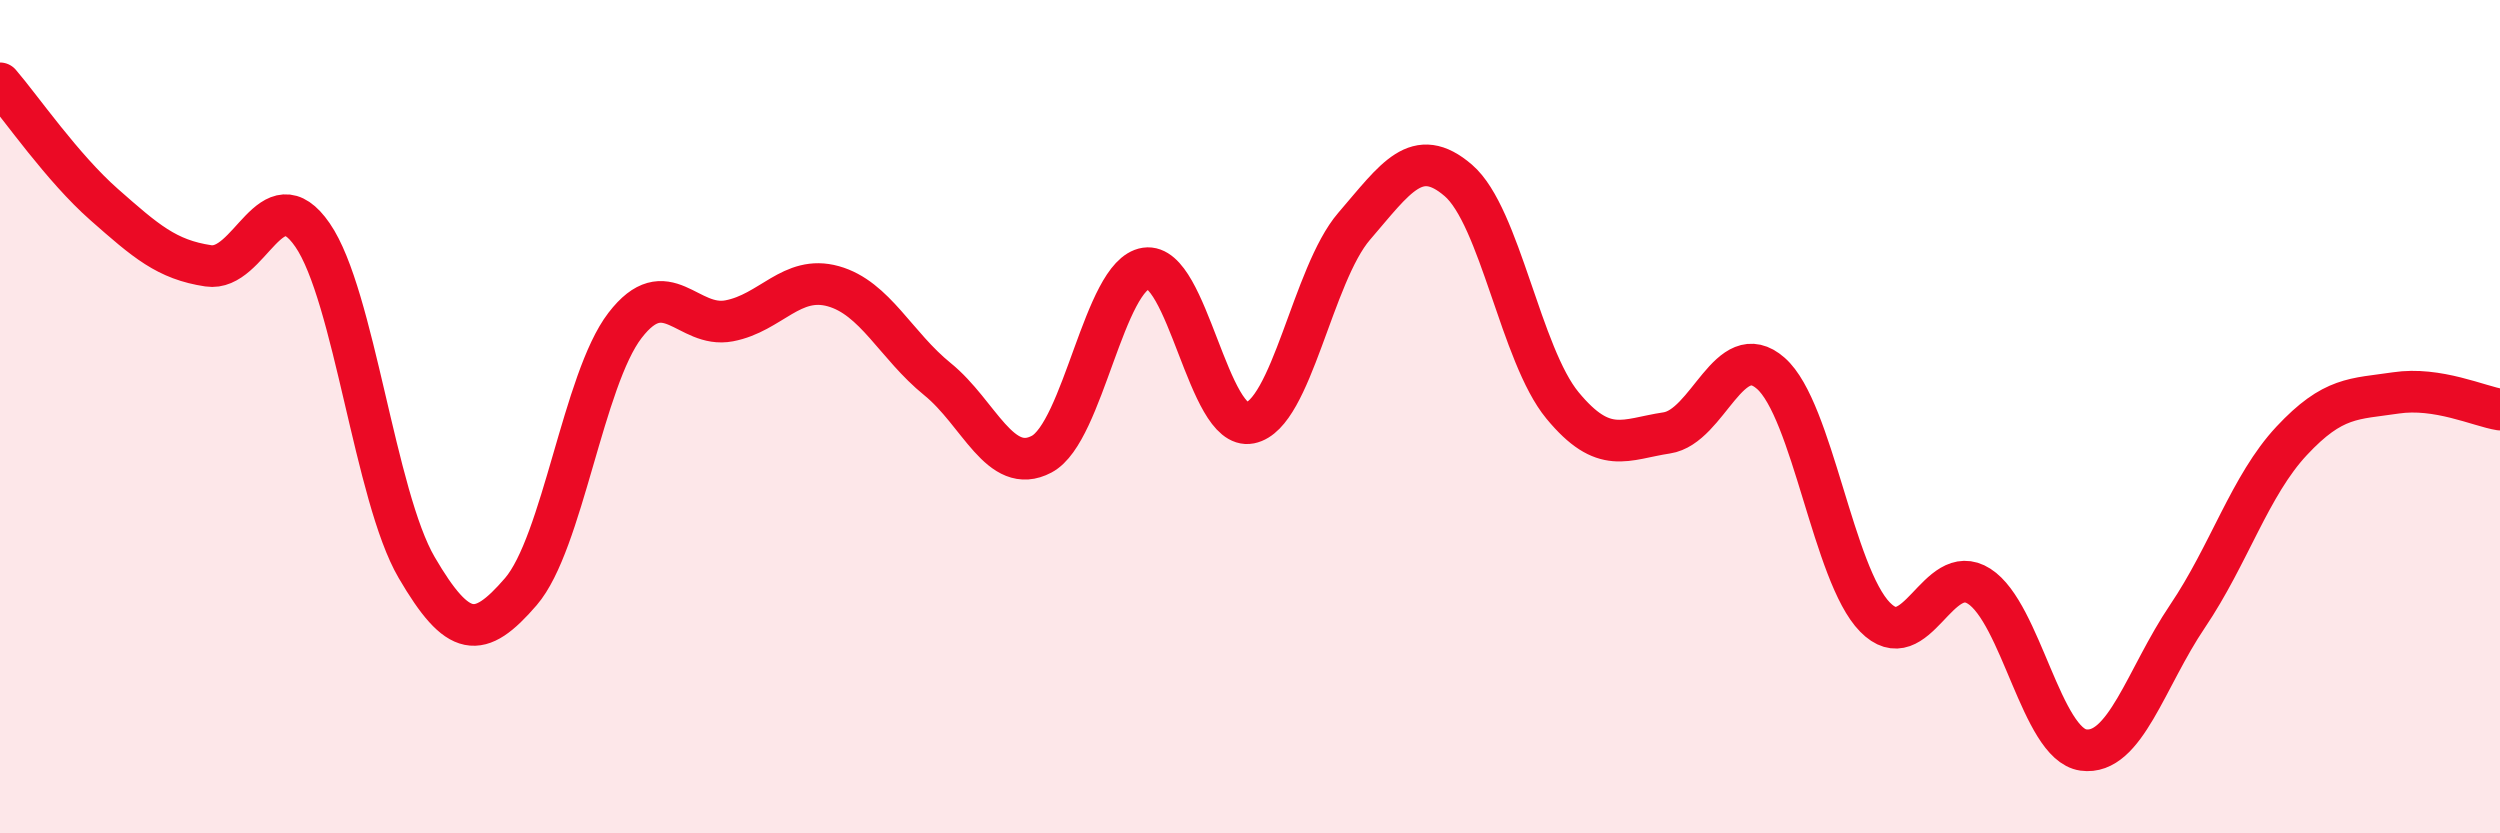
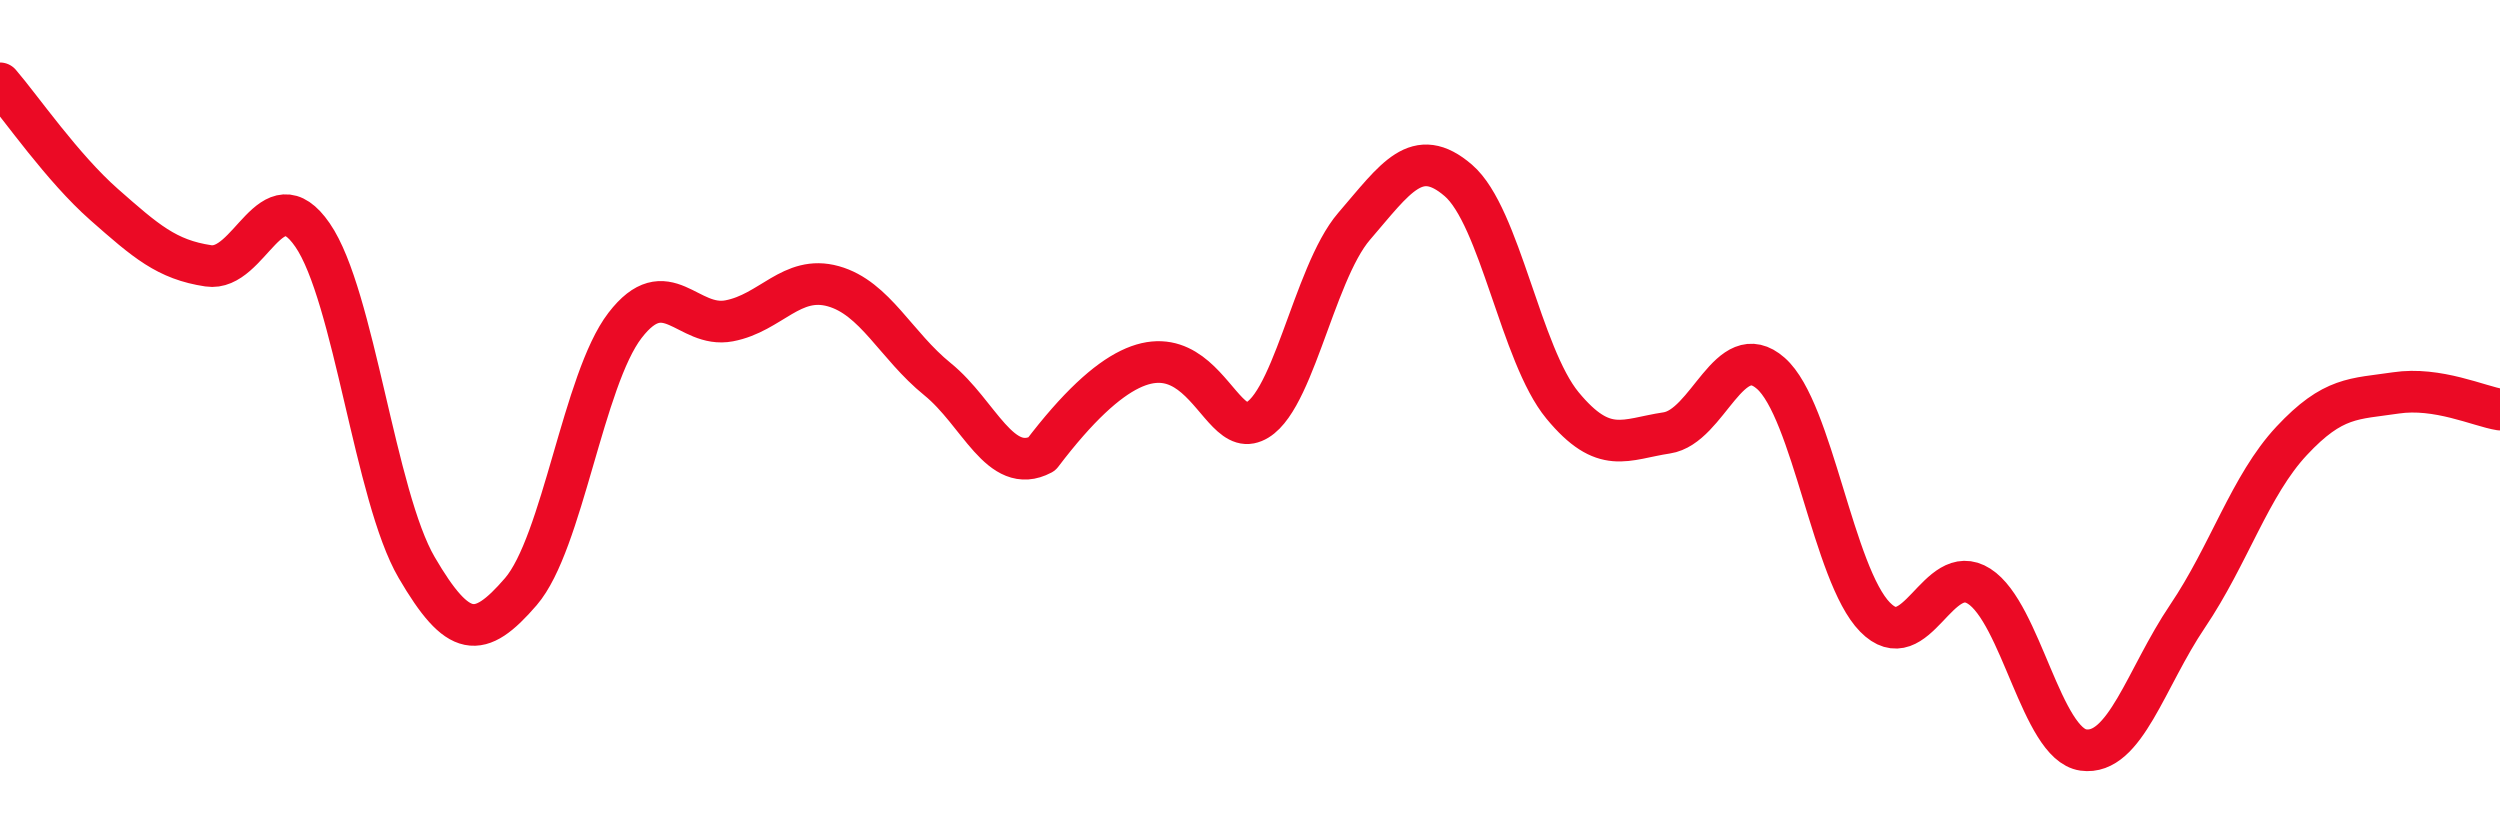
<svg xmlns="http://www.w3.org/2000/svg" width="60" height="20" viewBox="0 0 60 20">
-   <path d="M 0,2 C 0.5,2.58 1.5,4.03 2.5,4.91 C 3.5,5.79 4,6.23 5,6.38 C 6,6.53 6.5,4.19 7.5,5.64 C 8.5,7.09 9,11.91 10,13.62 C 11,15.33 11.5,15.36 12.5,14.2 C 13.5,13.04 14,9.11 15,7.81 C 16,6.51 16.5,7.89 17.5,7.7 C 18.5,7.51 19,6.59 20,6.87 C 21,7.15 21.5,8.29 22.5,9.1 C 23.5,9.91 24,11.43 25,10.9 C 26,10.37 26.5,6.59 27.5,6.44 C 28.5,6.29 29,10.35 30,10.15 C 31,9.95 31.5,6.59 32.5,5.43 C 33.5,4.27 34,3.47 35,4.33 C 36,5.19 36.5,8.52 37.5,9.73 C 38.5,10.94 39,10.54 40,10.39 C 41,10.24 41.5,8.08 42.5,8.96 C 43.5,9.84 44,13.79 45,14.81 C 46,15.83 46.5,13.43 47.5,14.07 C 48.5,14.71 49,17.86 50,18 C 51,18.14 51.5,16.27 52.5,14.79 C 53.5,13.31 54,11.65 55,10.58 C 56,9.51 56.5,9.58 57.5,9.43 C 58.5,9.28 59.5,9.75 60,9.83L60 20L0 20Z" fill="#EB0A25" opacity="0.1" stroke-linecap="round" stroke-linejoin="round" />
-   <path d="M 0,2 C 0.5,2.58 1.5,4.03 2.5,4.91 C 3.5,5.79 4,6.23 5,6.38 C 6,6.53 6.5,4.19 7.5,5.64 C 8.5,7.09 9,11.91 10,13.62 C 11,15.33 11.5,15.36 12.5,14.2 C 13.5,13.04 14,9.11 15,7.81 C 16,6.51 16.5,7.89 17.5,7.7 C 18.5,7.51 19,6.59 20,6.87 C 21,7.15 21.5,8.29 22.5,9.1 C 23.5,9.91 24,11.43 25,10.9 C 26,10.37 26.5,6.59 27.5,6.44 C 28.5,6.29 29,10.35 30,10.15 C 31,9.95 31.5,6.59 32.5,5.43 C 33.5,4.27 34,3.47 35,4.33 C 36,5.19 36.5,8.52 37.5,9.73 C 38.5,10.94 39,10.54 40,10.39 C 41,10.24 41.5,8.08 42.5,8.96 C 43.5,9.84 44,13.79 45,14.81 C 46,15.83 46.5,13.43 47.5,14.07 C 48.5,14.71 49,17.86 50,18 C 51,18.14 51.5,16.27 52.5,14.79 C 53.5,13.31 54,11.65 55,10.58 C 56,9.51 56.5,9.58 57.5,9.43 C 58.5,9.28 59.5,9.75 60,9.83" stroke="#EB0A25" stroke-width="1" fill="none" stroke-linecap="round" stroke-linejoin="round" />
+   <path d="M 0,2 C 0.5,2.58 1.5,4.03 2.5,4.91 C 3.5,5.79 4,6.23 5,6.38 C 6,6.53 6.5,4.19 7.5,5.64 C 8.5,7.09 9,11.91 10,13.62 C 11,15.33 11.5,15.36 12.5,14.2 C 13.5,13.04 14,9.11 15,7.81 C 16,6.51 16.5,7.89 17.5,7.7 C 18.5,7.51 19,6.59 20,6.87 C 21,7.15 21.5,8.29 22.5,9.1 C 23.5,9.91 24,11.43 25,10.9 C 28.5,6.29 29,10.35 30,10.15 C 31,9.95 31.5,6.59 32.5,5.43 C 33.5,4.27 34,3.47 35,4.33 C 36,5.19 36.5,8.52 37.5,9.73 C 38.5,10.94 39,10.54 40,10.39 C 41,10.24 41.5,8.08 42.5,8.96 C 43.5,9.84 44,13.79 45,14.81 C 46,15.83 46.5,13.43 47.5,14.07 C 48.5,14.71 49,17.86 50,18 C 51,18.14 51.5,16.27 52.5,14.79 C 53.5,13.31 54,11.65 55,10.58 C 56,9.51 56.5,9.58 57.5,9.43 C 58.5,9.28 59.5,9.75 60,9.83" stroke="#EB0A25" stroke-width="1" fill="none" stroke-linecap="round" stroke-linejoin="round" />
</svg>